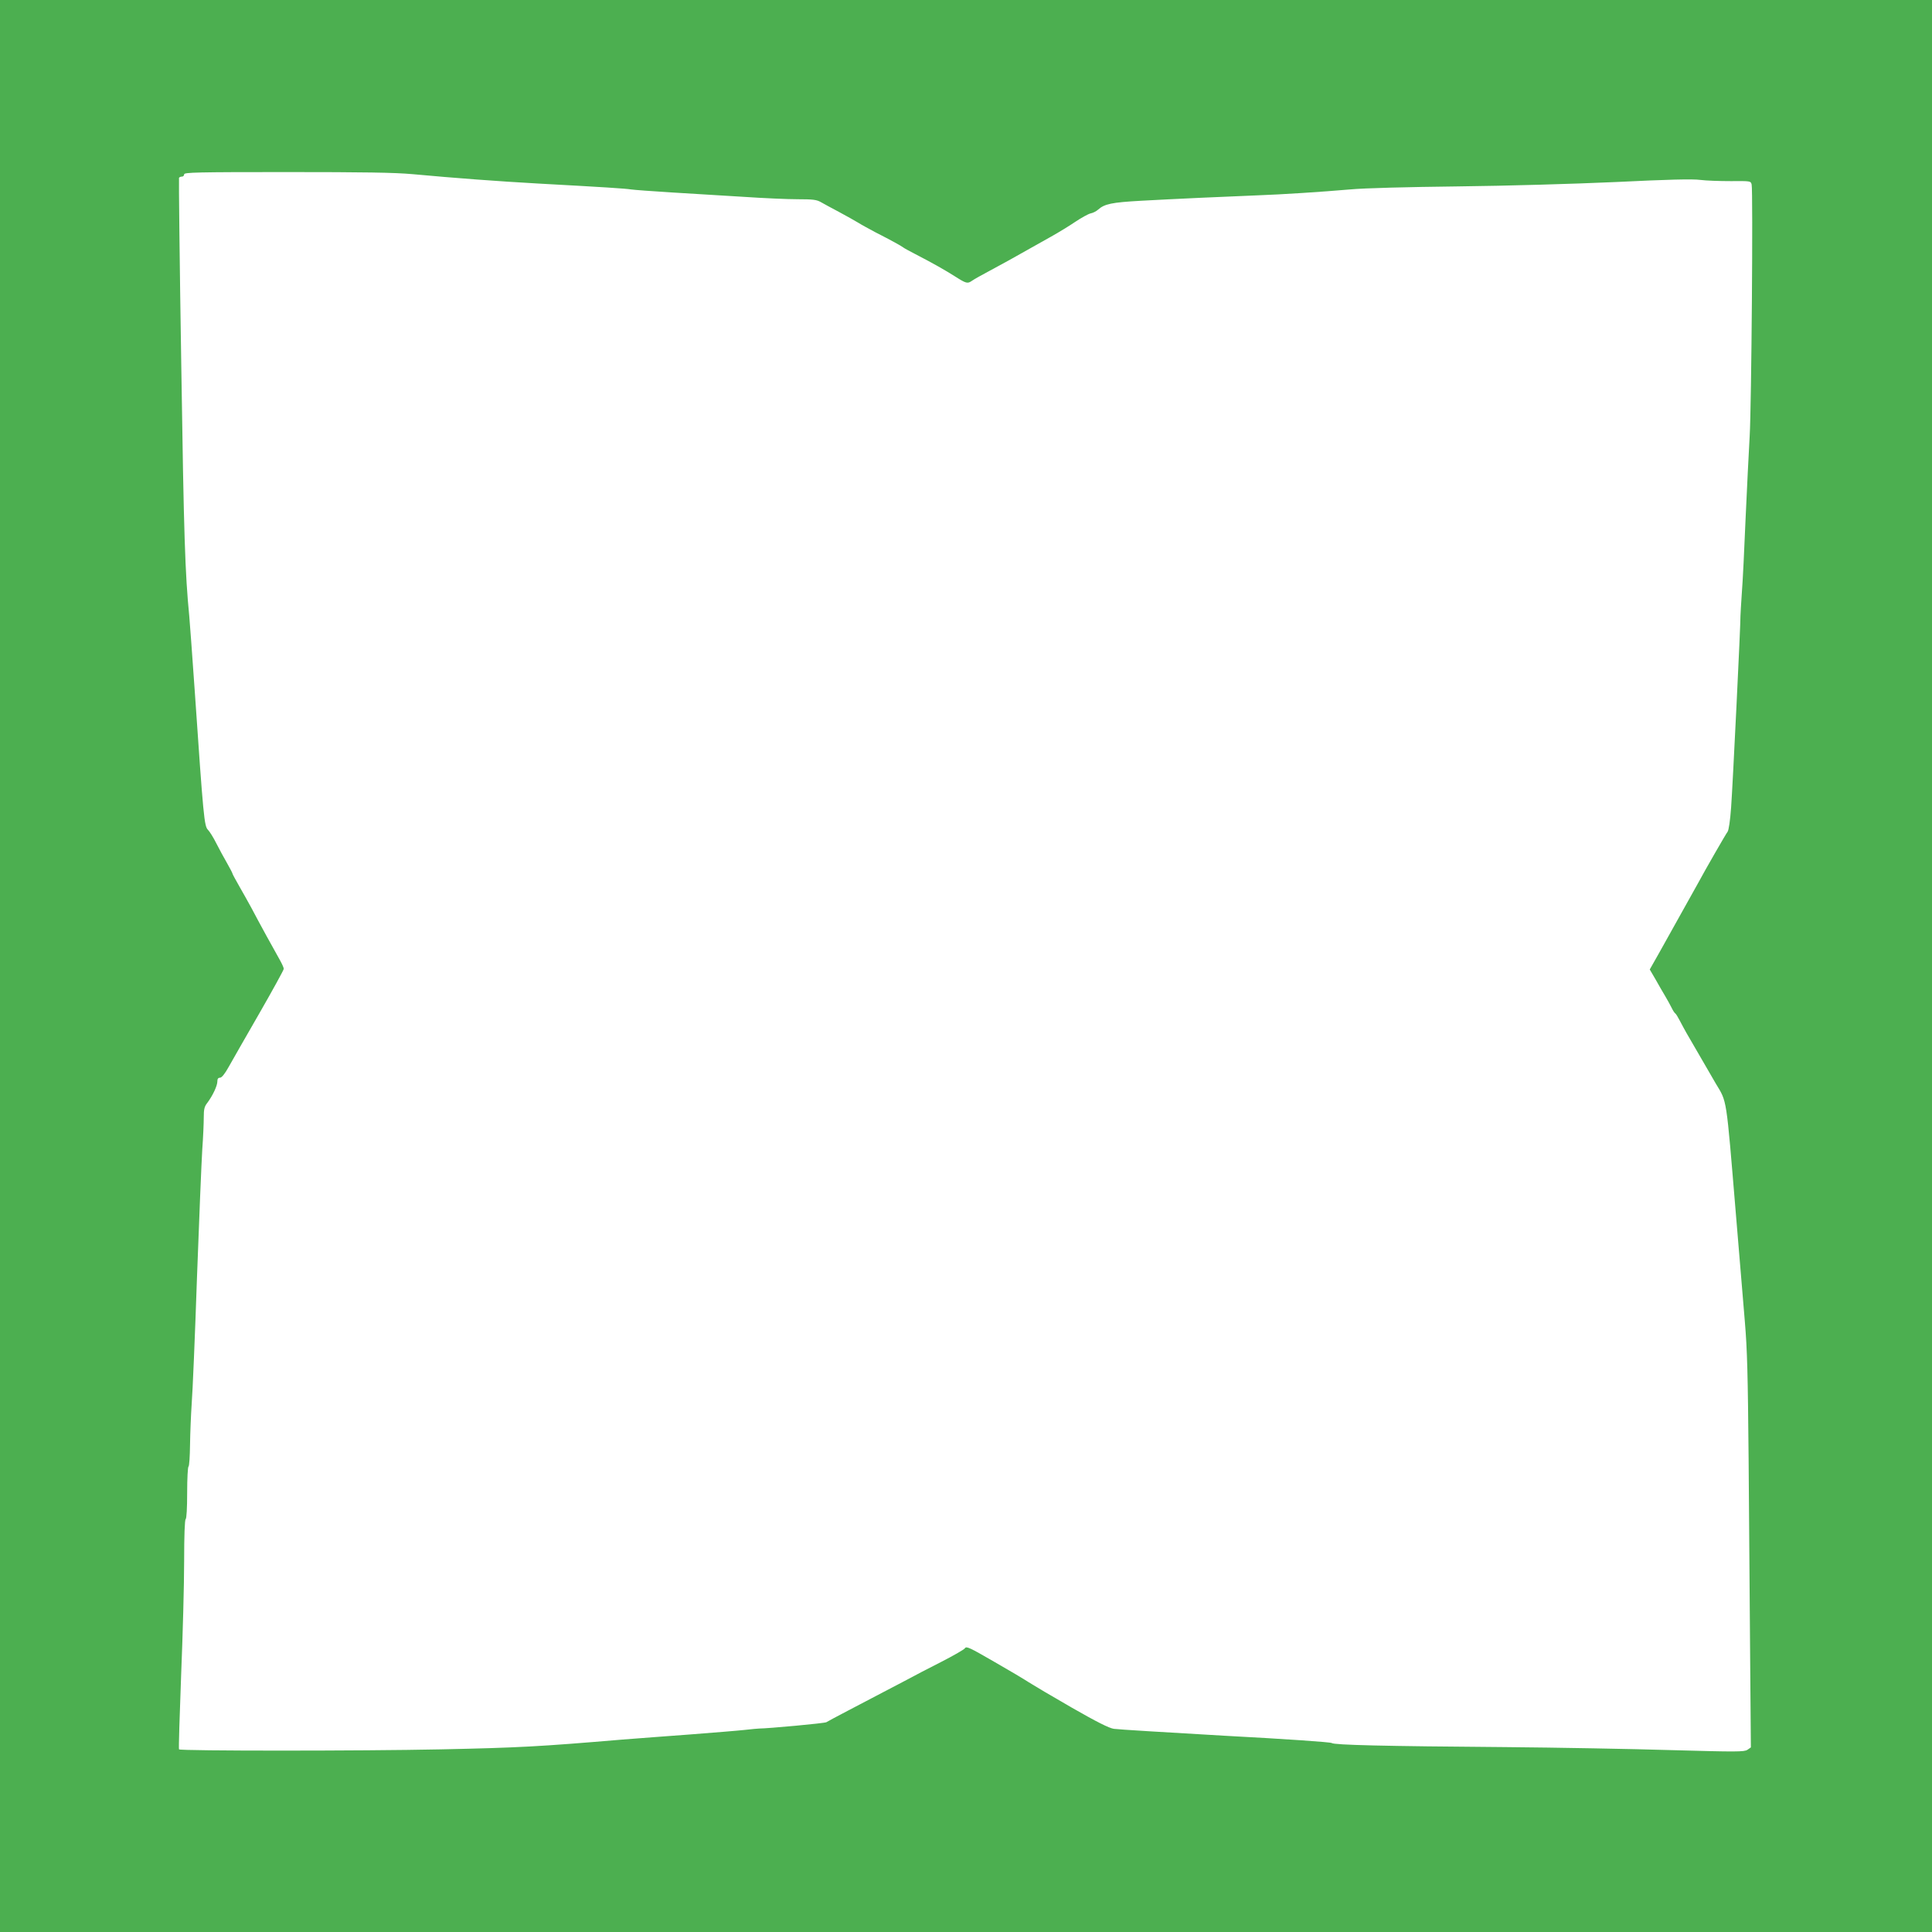
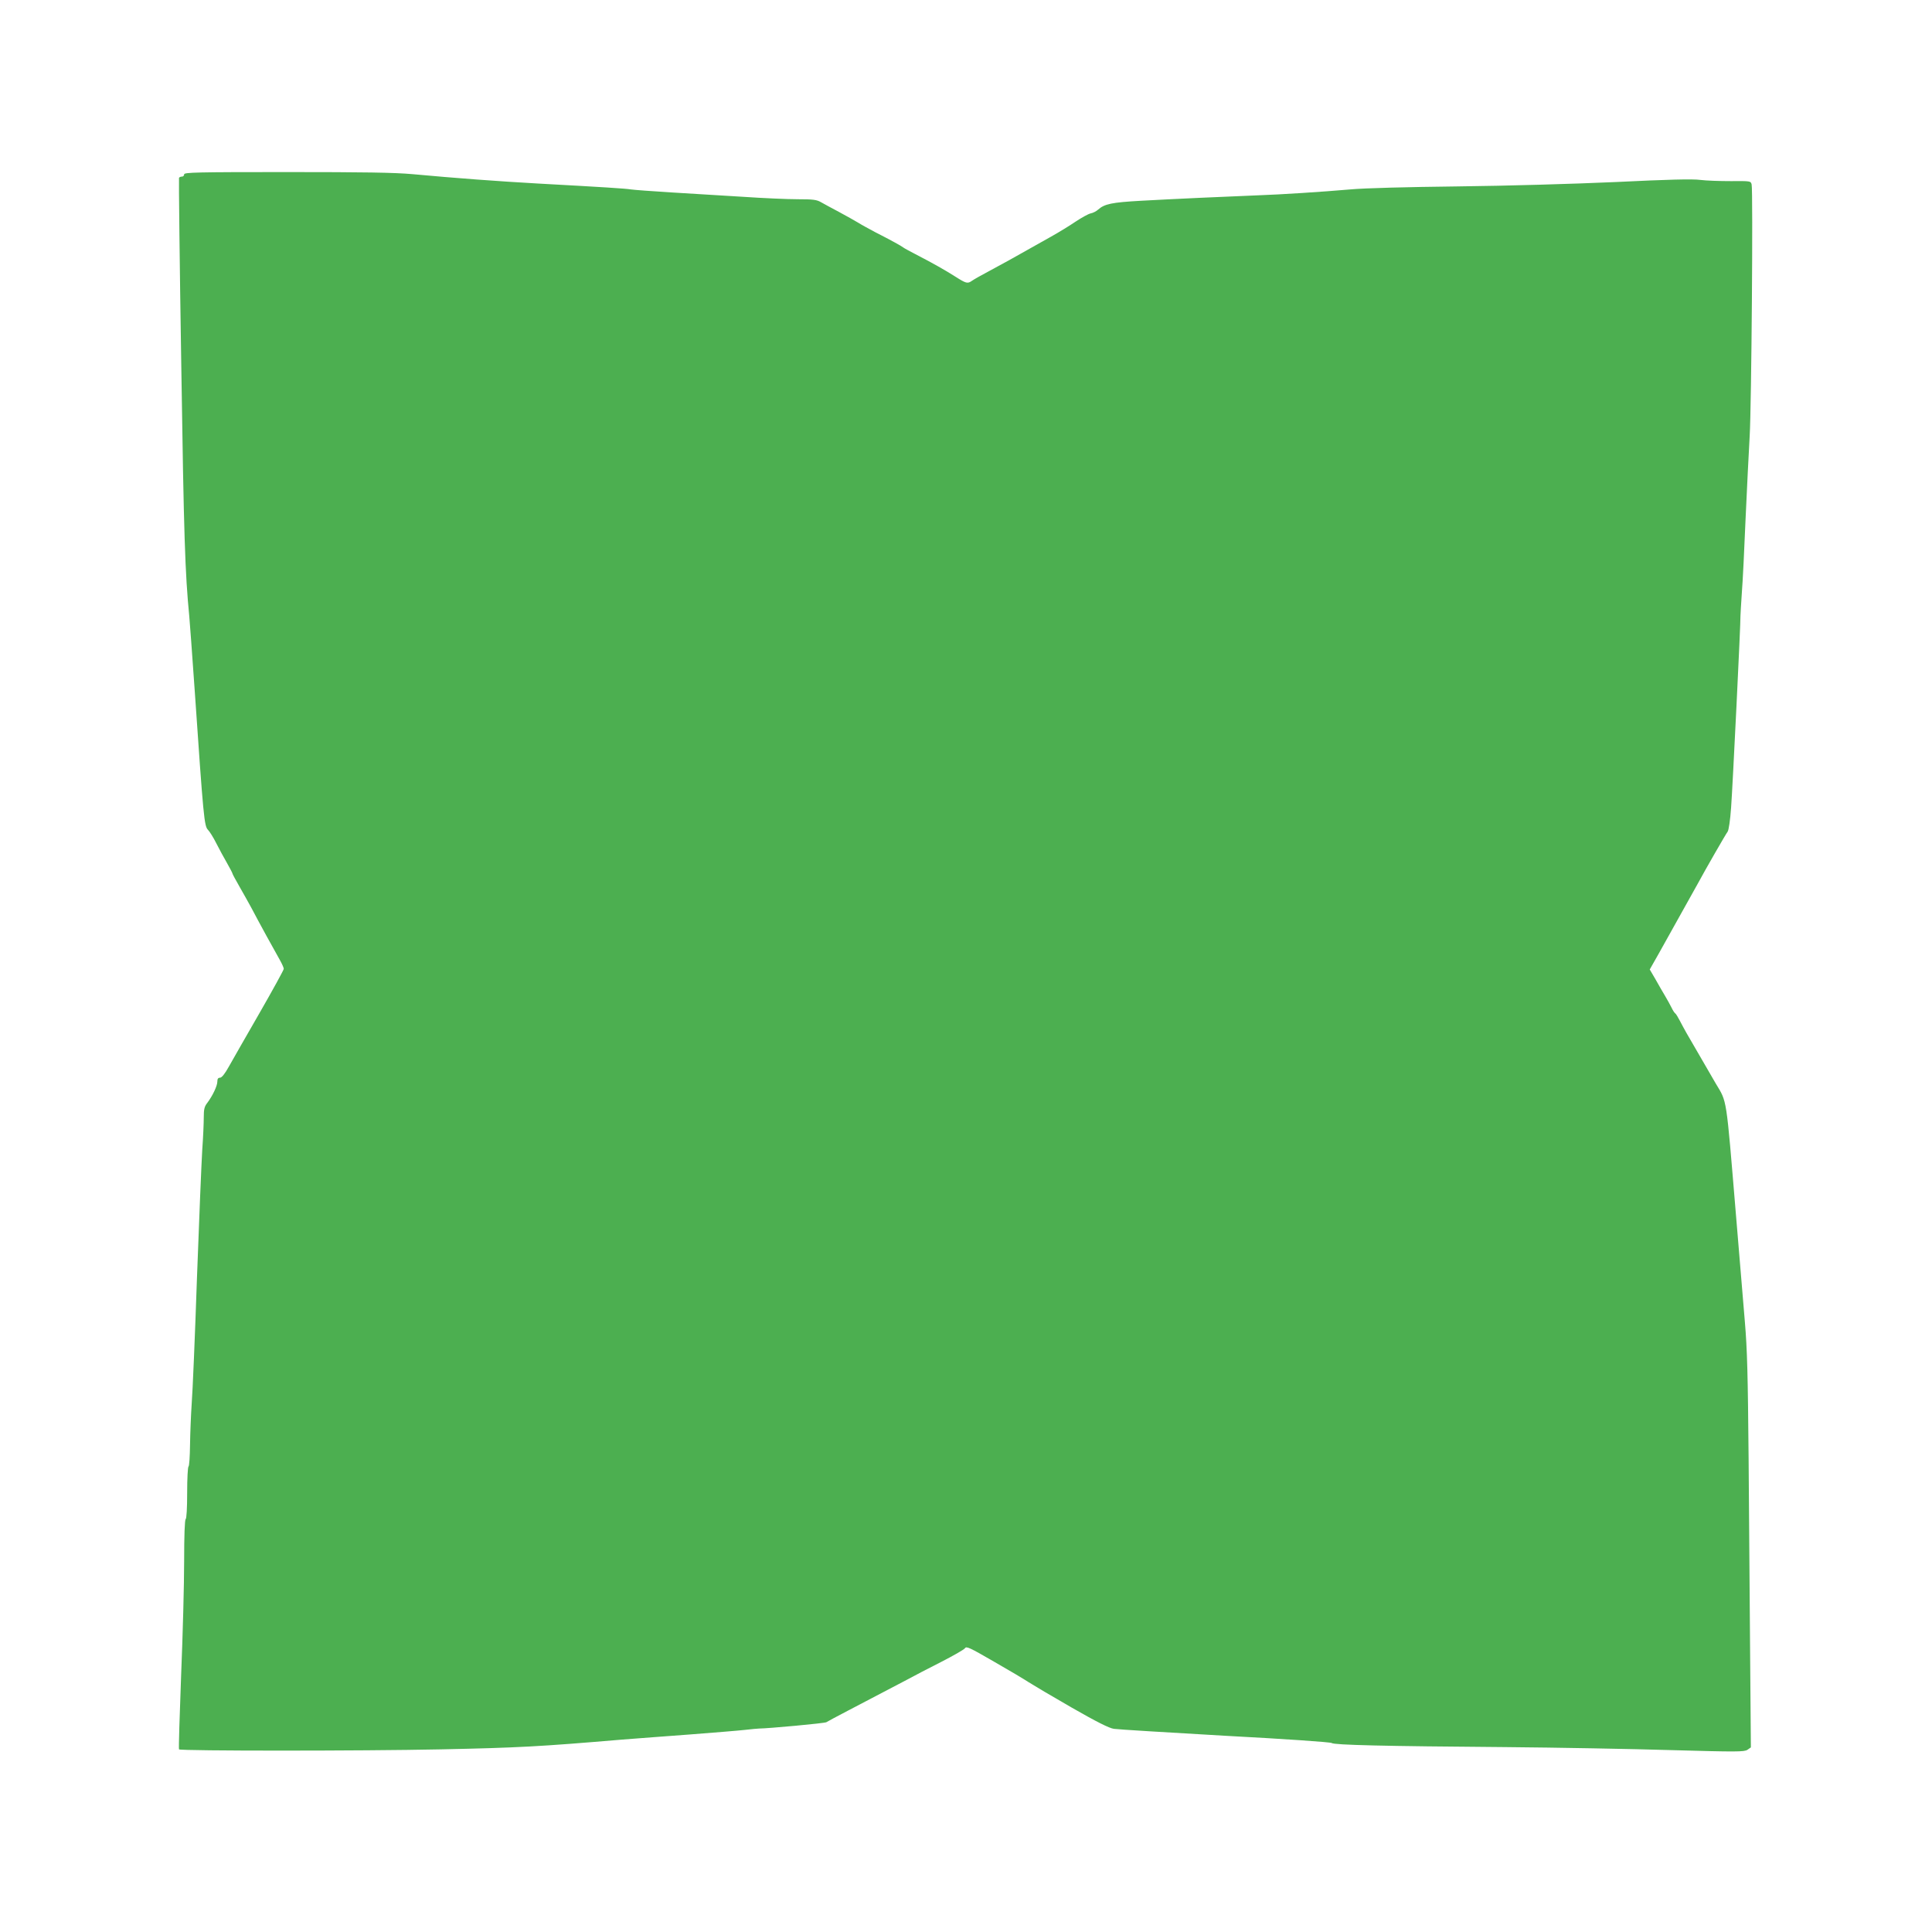
<svg xmlns="http://www.w3.org/2000/svg" version="1.0" width="1280pt" height="1280pt" viewBox="0 0 1280 1280" preserveAspectRatio="xMidYMid meet">
  <g transform="translate(0,1280) scale(0.1,-0.1)" fill="#4caf50" stroke="none">
-     <path d="M0 6400 l0 -6400 6400 0 6400 0 0 6400 0 6400 -6400 0 -6400 0 0 -6400z m2735 5246 c281 -26 563 -47 830 -62 438 -24 579 -33 615 -39 19 -3 141 -12 270 -20 129 -8 343 -21 475 -29 132 -9 294 -16 360 -16 102 0 126 -3 155 -20 19 -11 73 -40 120 -65 47 -25 103 -57 125 -70 22 -14 74 -42 115 -64 102 -52 173 -91 185 -101 6 -5 42 -24 80 -44 118 -61 197 -106 260 -146 77 -49 85 -51 115 -30 14 10 66 39 115 65 82 44 134 72 410 228 50 28 122 72 160 98 39 26 84 51 100 55 17 3 39 15 50 25 43 38 89 48 286 59 196 11 589 29 774 36 147 5 427 23 610 39 98 9 376 16 715 20 333 4 751 16 1045 29 345 17 511 21 560 14 39 -5 129 -8 202 -8 131 1 132 1 138 -22 10 -40 -1 -1469 -13 -1668 -6 -102 -18 -347 -27 -545 -8 -198 -19 -421 -25 -495 -5 -74 -9 -142 -9 -150 2 -36 -52 -1139 -62 -1270 -6 -86 -16 -151 -23 -160 -10 -12 -148 -252 -197 -343 -18 -33 -201 -361 -260 -466 l-59 -104 38 -65 c20 -36 49 -86 64 -111 15 -25 34 -60 43 -78 8 -17 19 -34 24 -37 5 -3 18 -25 30 -48 12 -24 33 -61 45 -83 13 -22 34 -59 47 -81 76 -132 127 -219 146 -252 76 -127 68 -77 133 -857 22 -269 49 -593 60 -720 16 -189 20 -351 25 -910 3 -374 7 -957 10 -1296 l5 -616 -23 -16 c-22 -14 -71 -14 -503 -2 -263 8 -758 17 -1099 20 -806 6 -1137 14 -1152 27 -7 6 -308 27 -705 48 -381 22 -713 42 -738 46 -31 4 -116 47 -280 141 -129 74 -257 150 -285 168 -27 18 -131 80 -231 137 -159 92 -182 103 -191 88 -6 -9 -78 -50 -160 -92 -83 -42 -181 -93 -219 -114 -70 -37 -167 -88 -399 -209 -71 -37 -134 -71 -140 -75 -8 -7 -390 -42 -445 -42 -8 0 -51 -4 -95 -9 -44 -5 -206 -18 -360 -30 -154 -11 -356 -27 -450 -34 -556 -47 -689 -54 -1205 -65 -524 -11 -1723 -11 -1734 0 -3 3 4 224 14 490 11 267 20 607 20 757 0 170 4 274 10 278 6 4 10 73 10 175 0 93 4 171 9 174 5 3 9 68 10 143 1 76 6 199 11 273 6 74 22 450 35 835 14 385 30 766 35 848 6 81 10 177 10 214 0 54 4 72 24 97 35 47 66 112 66 141 0 17 5 25 18 25 11 0 32 26 58 73 22 39 113 199 202 353 89 155 162 288 162 295 0 8 -12 34 -26 59 -30 52 -142 256 -189 346 -18 33 -53 96 -79 141 -25 44 -46 82 -46 86 0 3 -16 34 -36 69 -20 34 -52 94 -71 131 -19 38 -44 78 -55 89 -25 25 -30 78 -88 923 -17 242 -33 463 -36 492 -28 287 -36 528 -53 1663 -11 679 -17 1238 -15 1242 3 5 12 8 20 8 8 0 14 7 14 15 0 13 82 15 678 15 512 0 716 -3 837 -14z" />
+     <path d="M0 6400 z m2735 5246 c281 -26 563 -47 830 -62 438 -24 579 -33 615 -39 19 -3 141 -12 270 -20 129 -8 343 -21 475 -29 132 -9 294 -16 360 -16 102 0 126 -3 155 -20 19 -11 73 -40 120 -65 47 -25 103 -57 125 -70 22 -14 74 -42 115 -64 102 -52 173 -91 185 -101 6 -5 42 -24 80 -44 118 -61 197 -106 260 -146 77 -49 85 -51 115 -30 14 10 66 39 115 65 82 44 134 72 410 228 50 28 122 72 160 98 39 26 84 51 100 55 17 3 39 15 50 25 43 38 89 48 286 59 196 11 589 29 774 36 147 5 427 23 610 39 98 9 376 16 715 20 333 4 751 16 1045 29 345 17 511 21 560 14 39 -5 129 -8 202 -8 131 1 132 1 138 -22 10 -40 -1 -1469 -13 -1668 -6 -102 -18 -347 -27 -545 -8 -198 -19 -421 -25 -495 -5 -74 -9 -142 -9 -150 2 -36 -52 -1139 -62 -1270 -6 -86 -16 -151 -23 -160 -10 -12 -148 -252 -197 -343 -18 -33 -201 -361 -260 -466 l-59 -104 38 -65 c20 -36 49 -86 64 -111 15 -25 34 -60 43 -78 8 -17 19 -34 24 -37 5 -3 18 -25 30 -48 12 -24 33 -61 45 -83 13 -22 34 -59 47 -81 76 -132 127 -219 146 -252 76 -127 68 -77 133 -857 22 -269 49 -593 60 -720 16 -189 20 -351 25 -910 3 -374 7 -957 10 -1296 l5 -616 -23 -16 c-22 -14 -71 -14 -503 -2 -263 8 -758 17 -1099 20 -806 6 -1137 14 -1152 27 -7 6 -308 27 -705 48 -381 22 -713 42 -738 46 -31 4 -116 47 -280 141 -129 74 -257 150 -285 168 -27 18 -131 80 -231 137 -159 92 -182 103 -191 88 -6 -9 -78 -50 -160 -92 -83 -42 -181 -93 -219 -114 -70 -37 -167 -88 -399 -209 -71 -37 -134 -71 -140 -75 -8 -7 -390 -42 -445 -42 -8 0 -51 -4 -95 -9 -44 -5 -206 -18 -360 -30 -154 -11 -356 -27 -450 -34 -556 -47 -689 -54 -1205 -65 -524 -11 -1723 -11 -1734 0 -3 3 4 224 14 490 11 267 20 607 20 757 0 170 4 274 10 278 6 4 10 73 10 175 0 93 4 171 9 174 5 3 9 68 10 143 1 76 6 199 11 273 6 74 22 450 35 835 14 385 30 766 35 848 6 81 10 177 10 214 0 54 4 72 24 97 35 47 66 112 66 141 0 17 5 25 18 25 11 0 32 26 58 73 22 39 113 199 202 353 89 155 162 288 162 295 0 8 -12 34 -26 59 -30 52 -142 256 -189 346 -18 33 -53 96 -79 141 -25 44 -46 82 -46 86 0 3 -16 34 -36 69 -20 34 -52 94 -71 131 -19 38 -44 78 -55 89 -25 25 -30 78 -88 923 -17 242 -33 463 -36 492 -28 287 -36 528 -53 1663 -11 679 -17 1238 -15 1242 3 5 12 8 20 8 8 0 14 7 14 15 0 13 82 15 678 15 512 0 716 -3 837 -14z" />
  </g>
</svg>